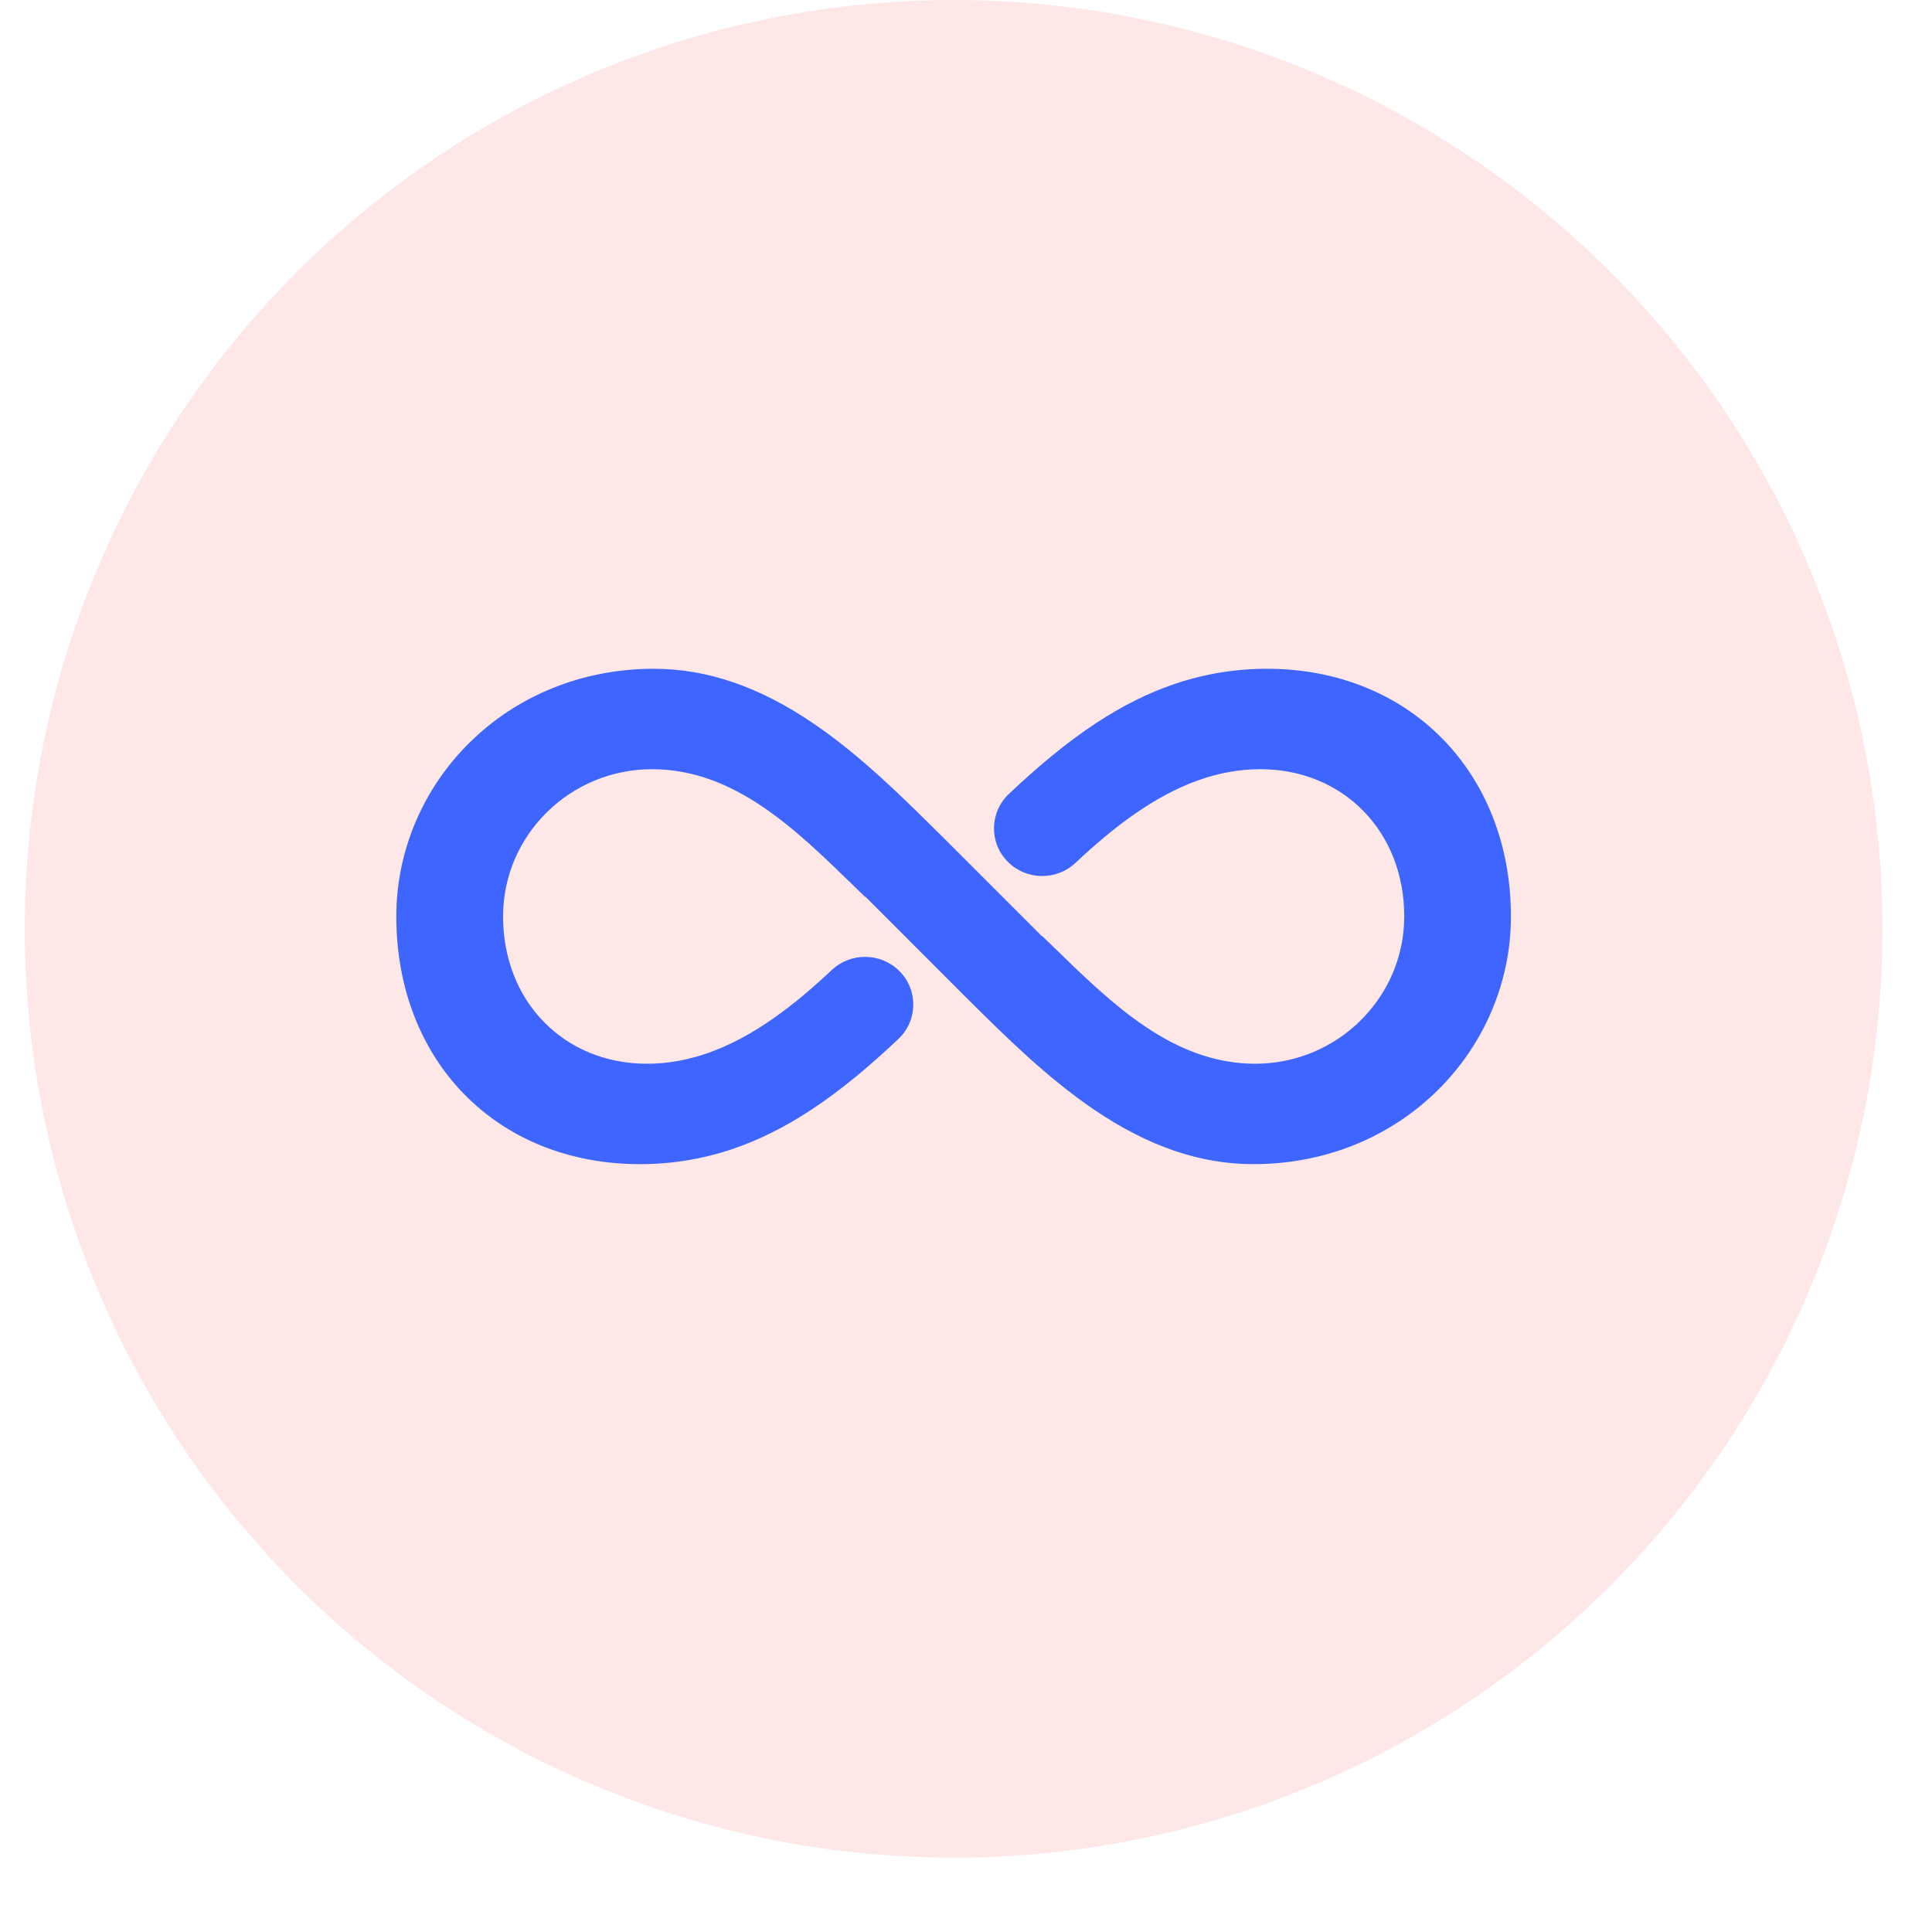
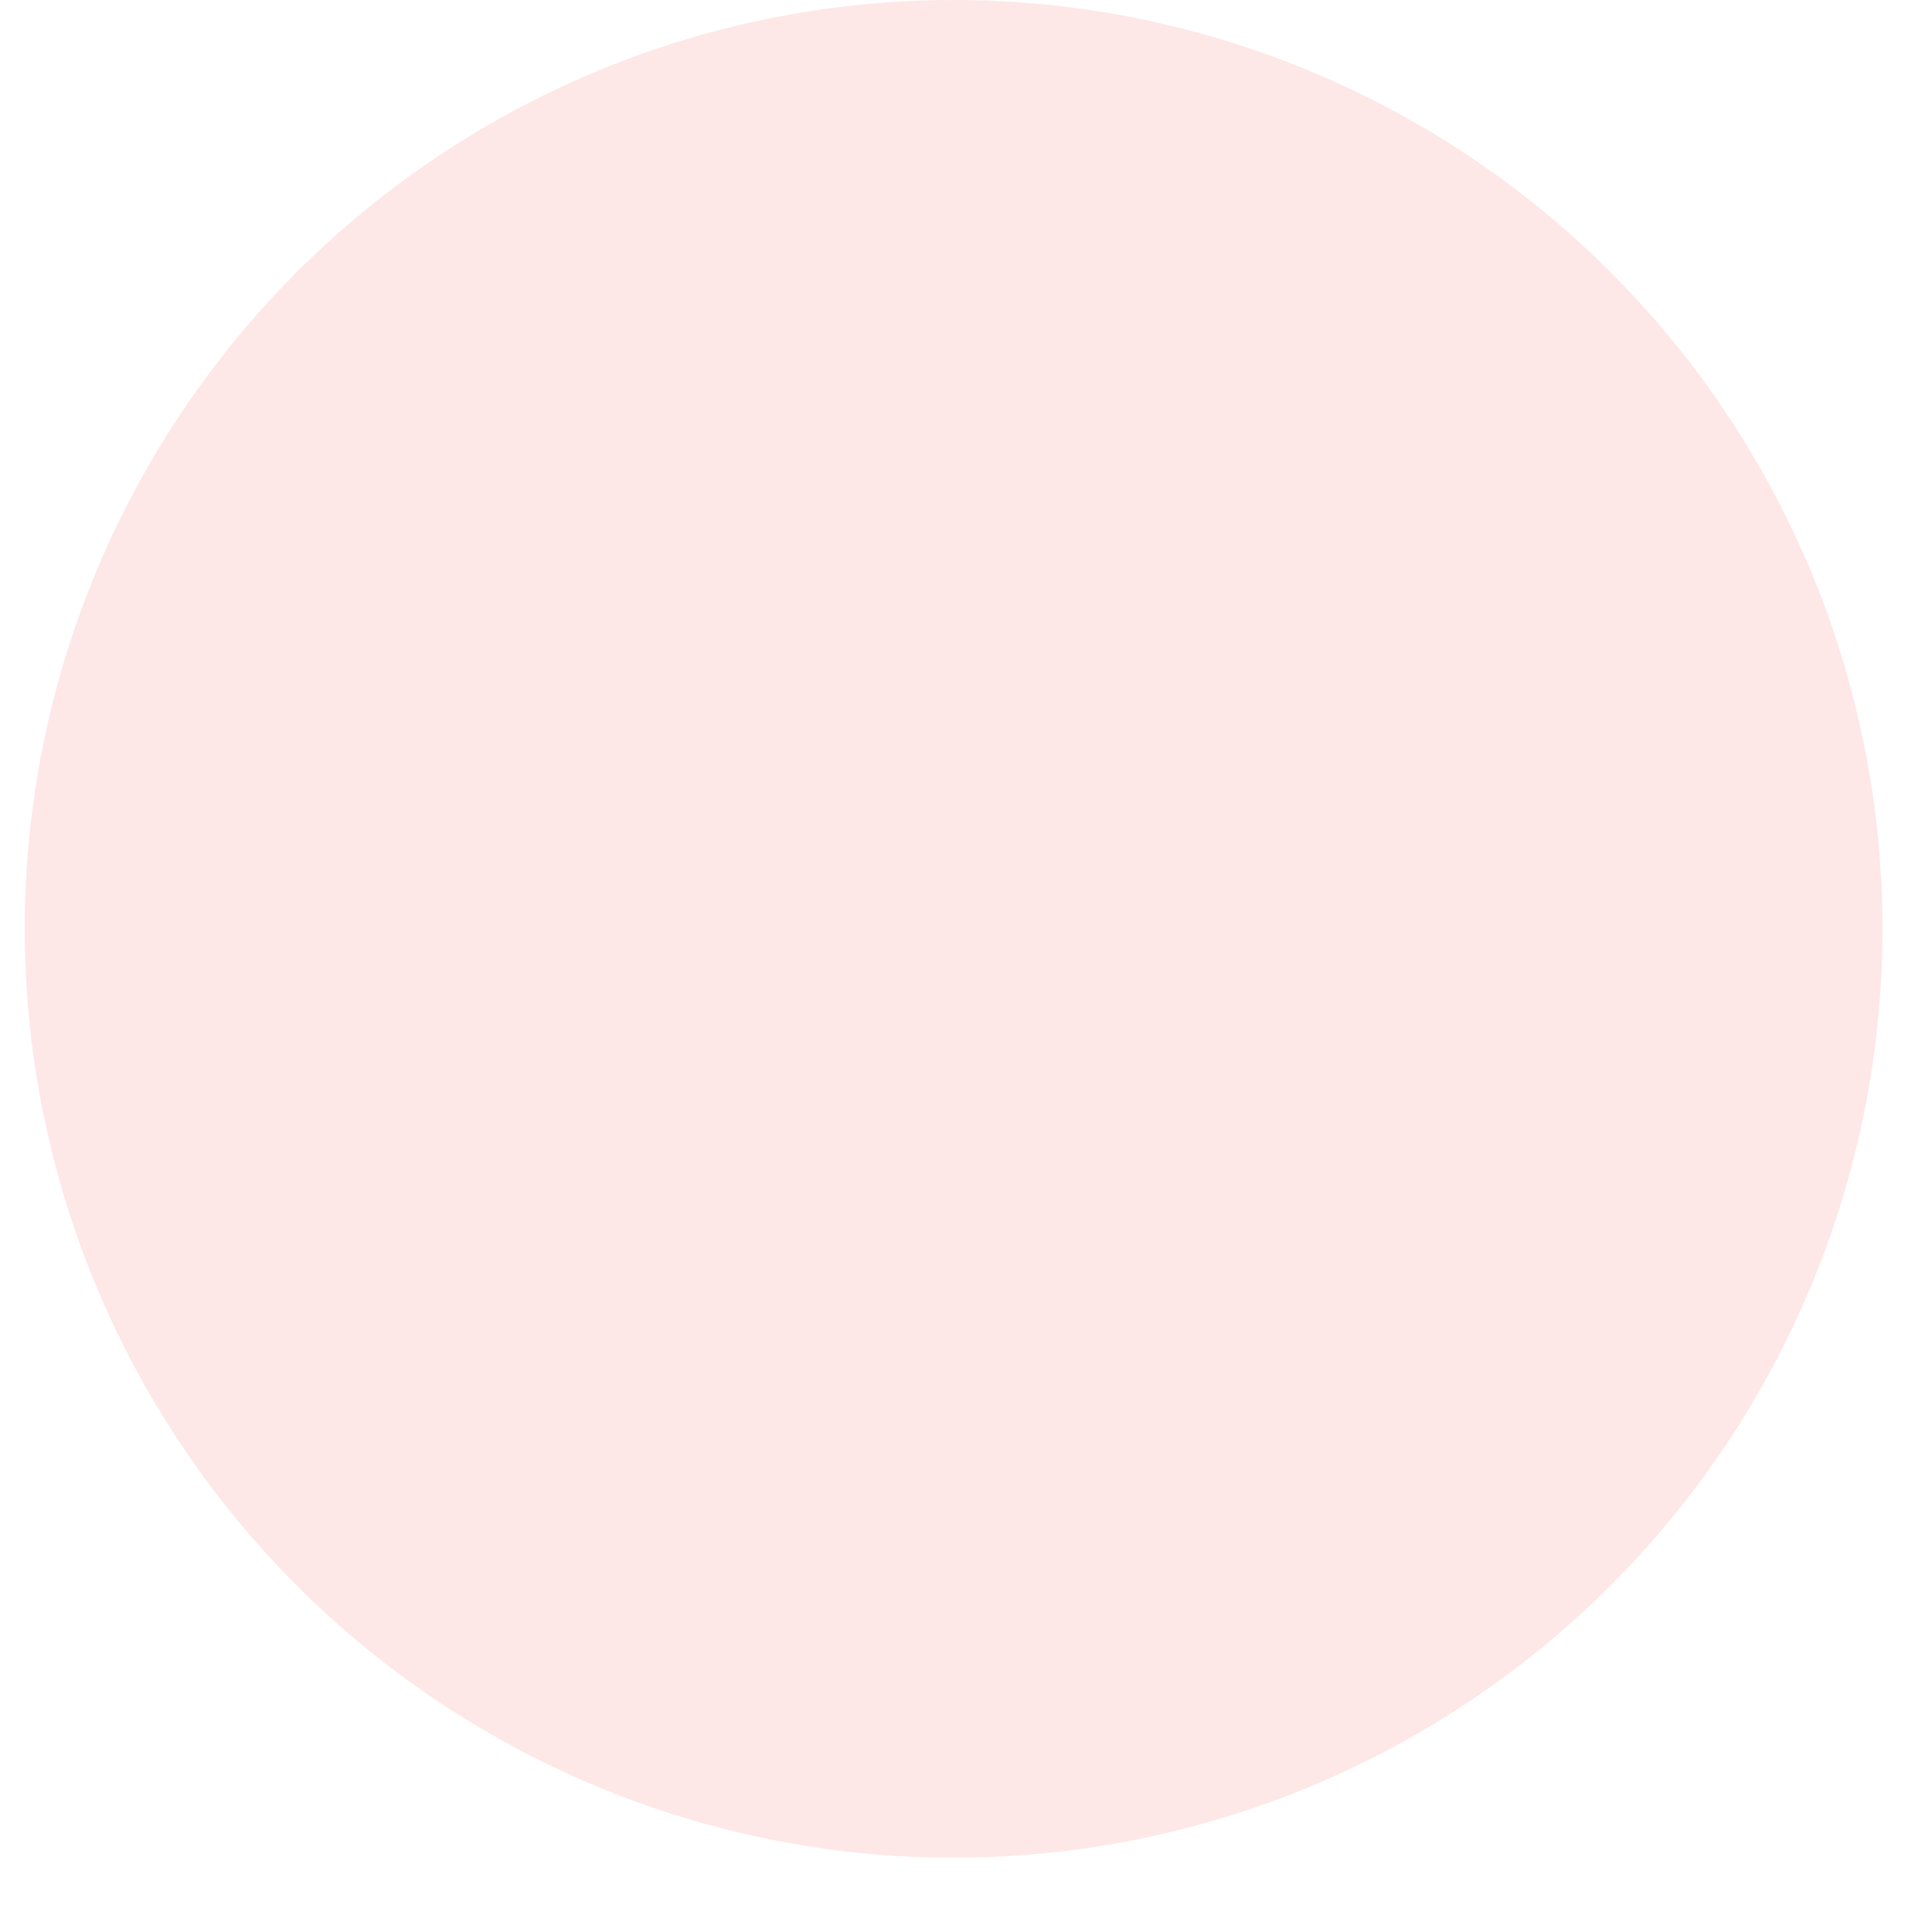
<svg xmlns="http://www.w3.org/2000/svg" width="78" height="78" viewBox="0 0 78 78" fill="none">
  <circle cx="38.5" cy="37.5" r="37.5" fill="#FB6363" fill-opacity="0.15" />
-   <path d="M16.721 41.013C17.189 42.22 17.869 43.285 18.744 44.179C19.621 45.076 20.669 45.774 21.857 46.255C23.08 46.749 24.423 47 25.848 47C27.114 47 28.359 46.797 29.55 46.397C30.622 46.036 31.663 45.52 32.733 44.818C34.001 43.986 35.161 42.991 36.266 41.951C37.056 41.209 37.077 39.972 36.312 39.205L36.311 39.204C35.566 38.459 34.354 38.438 33.585 39.159C32.814 39.883 32.043 40.541 31.218 41.118C29.461 42.348 27.794 42.946 26.121 42.946C25.3 42.946 24.52 42.796 23.802 42.5C23.098 42.21 22.476 41.79 21.951 41.251C21.428 40.713 21.02 40.077 20.74 39.358C20.455 38.627 20.31 37.834 20.31 36.999C20.31 33.721 23.009 31.055 26.327 31.055C27.119 31.055 27.915 31.197 28.695 31.479C29.385 31.729 30.067 32.084 30.781 32.566C32.074 33.438 33.252 34.583 34.392 35.691L34.393 35.692C34.576 35.869 34.753 36.041 34.927 36.21L34.937 36.2L38.911 40.178L38.979 40.246C40.595 41.849 42.266 43.507 44.175 44.802C46.353 46.281 48.457 47 50.606 47C53.465 47 56.112 45.935 58.059 44.001C58.988 43.08 59.715 42.008 60.222 40.814C60.738 39.598 61 38.314 61 36.999C61 35.572 60.754 34.222 60.269 32.986C59.797 31.781 59.111 30.716 58.231 29.821C57.35 28.925 56.302 28.227 55.115 27.745C53.895 27.251 52.562 27 51.152 27C49.888 27 48.643 27.203 47.453 27.603C46.382 27.963 45.342 28.479 44.272 29.18C43.004 30.011 41.844 31.007 40.736 32.048C39.946 32.791 39.925 34.029 40.691 34.796C41.436 35.54 42.648 35.561 43.416 34.84C44.187 34.116 44.958 33.458 45.783 32.881C47.54 31.652 49.207 31.055 50.879 31.055C51.7 31.055 52.481 31.204 53.199 31.5C53.903 31.79 54.526 32.21 55.051 32.749C55.575 33.286 55.982 33.922 56.263 34.64C56.548 35.371 56.693 36.164 56.693 36.999C56.693 40.278 53.992 42.946 50.673 42.946C49.882 42.946 49.085 42.803 48.306 42.521C47.616 42.271 46.934 41.915 46.219 41.433C44.927 40.56 43.748 39.414 42.608 38.305C42.426 38.128 42.249 37.956 42.075 37.788L42.066 37.798L38.089 33.821L38.021 33.754C36.405 32.151 34.734 30.494 32.826 29.198C30.648 27.719 28.545 27 26.397 27C23.537 27 20.889 28.065 18.941 29.998C18.013 30.919 17.285 31.992 16.778 33.185C16.262 34.401 16 35.684 16 36.999C16 38.428 16.243 39.779 16.721 41.013H16.721Z" fill="#3E66FF" />
</svg>